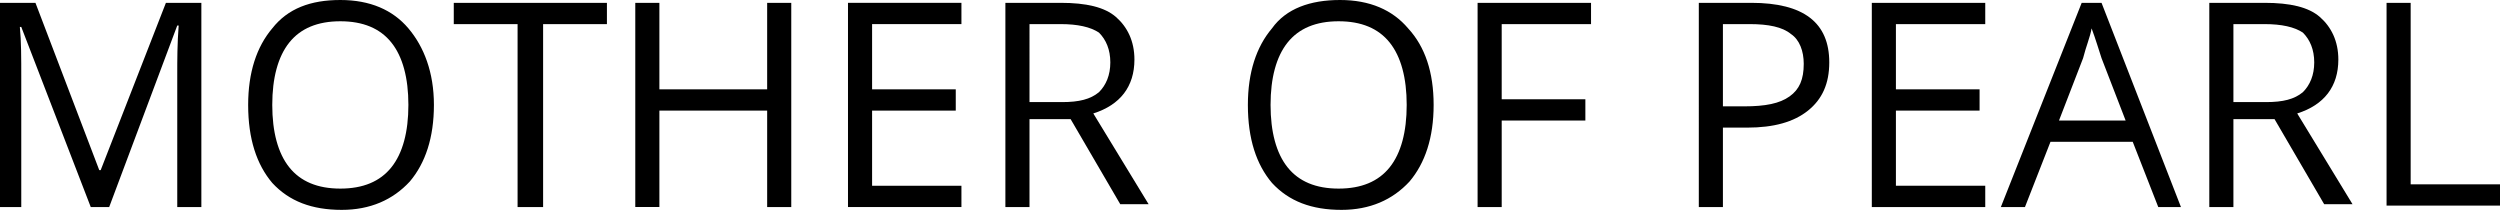
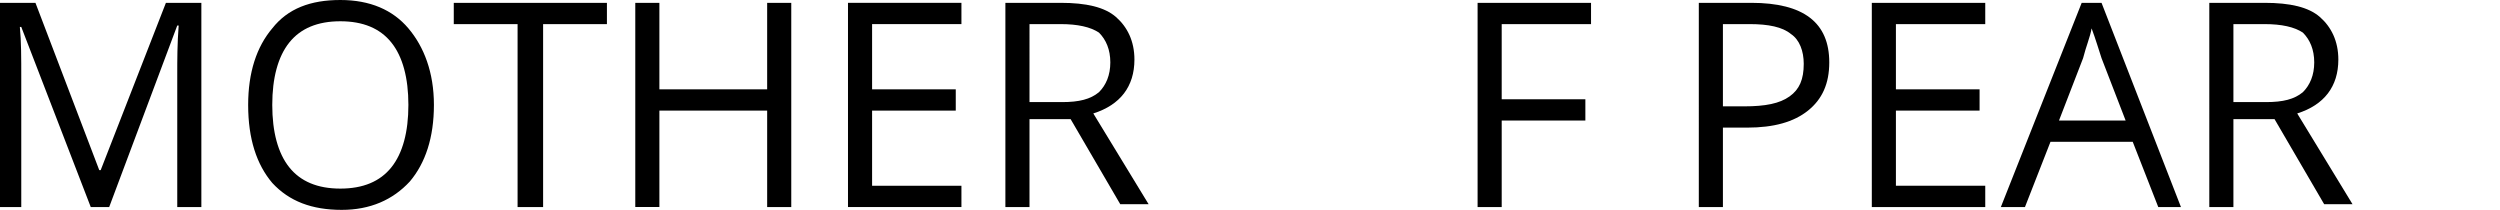
<svg xmlns="http://www.w3.org/2000/svg" version="1.1" id="レイヤー_1" x="0px" y="0px" width="176.3px" height="14.8px" viewBox="0 0 176.3 14.8" style="enable-background:new 0 0 176.3 14.8;" xml:space="preserve">
  <g>
    <path d="M6.4,14.6L1.5,1.9H1.4c0.1,1,0.1,2.2,0.1,3.6v9.1H0V0.2h2.5l4.5,11.8h0.1l4.6-11.8h2.5v14.4h-1.7V5.3c0-1.1,0-2.2,0.1-3.5   h-0.1L7.7,14.6H6.4z" />
    <path d="M30.6,7.4c0,2.3-0.6,4.1-1.7,5.4c-1.2,1.3-2.8,2-4.8,2c-2.1,0-3.7-0.6-4.9-1.9c-1.1-1.3-1.7-3.1-1.7-5.5   c0-2.3,0.6-4.1,1.7-5.4C20.3,0.6,21.9,0,24,0c2.1,0,3.7,0.7,4.8,2S30.6,5.1,30.6,7.4z M19.2,7.4c0,1.9,0.4,3.4,1.2,4.4   c0.8,1,2,1.5,3.6,1.5c1.6,0,2.8-0.5,3.6-1.5s1.2-2.5,1.2-4.4c0-1.9-0.4-3.4-1.2-4.4c-0.8-1-2-1.5-3.6-1.5c-1.6,0-2.8,0.5-3.6,1.5   C19.6,4,19.2,5.5,19.2,7.4z" />
    <path d="M38.2,14.6h-1.7V1.7H32V0.2h10.8v1.5h-4.5V14.6z" />
    <path d="M55.8,14.6h-1.7V7.8h-7.6v6.8h-1.7V0.2h1.7v6.1h7.6V0.2h1.7V14.6z" />
    <path d="M67.8,14.6h-8V0.2h8v1.5h-6.3v4.6h5.9v1.5h-5.9v5.3h6.3V14.6z" />
    <path d="M72.6,8.6v6h-1.7V0.2h3.9c1.8,0,3.1,0.3,3.9,1c0.8,0.7,1.3,1.7,1.3,3c0,1.9-1,3.2-2.9,3.8l3.9,6.4h-2l-3.5-6H72.6z    M72.6,7.2h2.3c1.2,0,2-0.2,2.6-0.7C78,6,78.3,5.3,78.3,4.4c0-0.9-0.3-1.6-0.8-2.1c-0.6-0.4-1.5-0.6-2.7-0.6h-2.2V7.2z" />
-     <path d="M101.1,7.4c0,2.3-0.6,4.1-1.7,5.4c-1.2,1.3-2.8,2-4.8,2c-2.1,0-3.7-0.6-4.9-1.9c-1.1-1.3-1.7-3.1-1.7-5.5   c0-2.3,0.6-4.1,1.7-5.4C90.7,0.6,92.4,0,94.5,0c2.1,0,3.7,0.7,4.8,2C100.5,3.3,101.1,5.1,101.1,7.4z M89.6,7.4   c0,1.9,0.4,3.4,1.2,4.4c0.8,1,2,1.5,3.6,1.5c1.6,0,2.8-0.5,3.6-1.5c0.8-1,1.2-2.5,1.2-4.4c0-1.9-0.4-3.4-1.2-4.4   c-0.8-1-2-1.5-3.6-1.5c-1.6,0-2.8,0.5-3.6,1.5C90,4,89.6,5.5,89.6,7.4z" />
    <path d="M105.9,14.6h-1.7V0.2h8v1.5h-6.3V7h5.9v1.5h-5.9V14.6z" />
    <path d="M129,4.4c0,1.5-0.5,2.6-1.5,3.4c-1,0.8-2.4,1.2-4.3,1.2h-1.7v5.6h-1.7V0.2h3.7C127.2,0.2,129,1.6,129,4.4z M121.5,7.5h1.5   c1.5,0,2.5-0.2,3.2-0.7c0.7-0.5,1-1.2,1-2.3c0-0.9-0.3-1.7-0.9-2.1c-0.6-0.5-1.6-0.7-2.9-0.7h-1.9V7.5z" />
    <path d="M140,14.6h-8V0.2h8v1.5h-6.3v4.6h5.9v1.5h-5.9v5.3h6.3V14.6z" />
    <path d="M152.2,14.6l-1.8-4.6h-5.8l-1.8,4.6h-1.7l5.7-14.4h1.4l5.6,14.4H152.2z M149.9,8.5l-1.7-4.4c-0.2-0.6-0.4-1.3-0.7-2.1   c-0.1,0.6-0.4,1.3-0.6,2.1l-1.7,4.4H149.9z" />
    <path d="M157.5,8.6v6h-1.7V0.2h3.9c1.8,0,3.1,0.3,3.9,1c0.8,0.7,1.3,1.7,1.3,3c0,1.9-1,3.2-2.9,3.8l3.9,6.4h-2l-3.5-6H157.5z    M157.5,7.2h2.3c1.2,0,2-0.2,2.6-0.7c0.5-0.5,0.8-1.2,0.8-2.1c0-0.9-0.3-1.6-0.8-2.1c-0.6-0.4-1.5-0.6-2.7-0.6h-2.2V7.2z" />
-     <path d="M168.3,14.6V0.2h1.7v12.8h6.3v1.5H168.3z" />
  </g>
</svg>